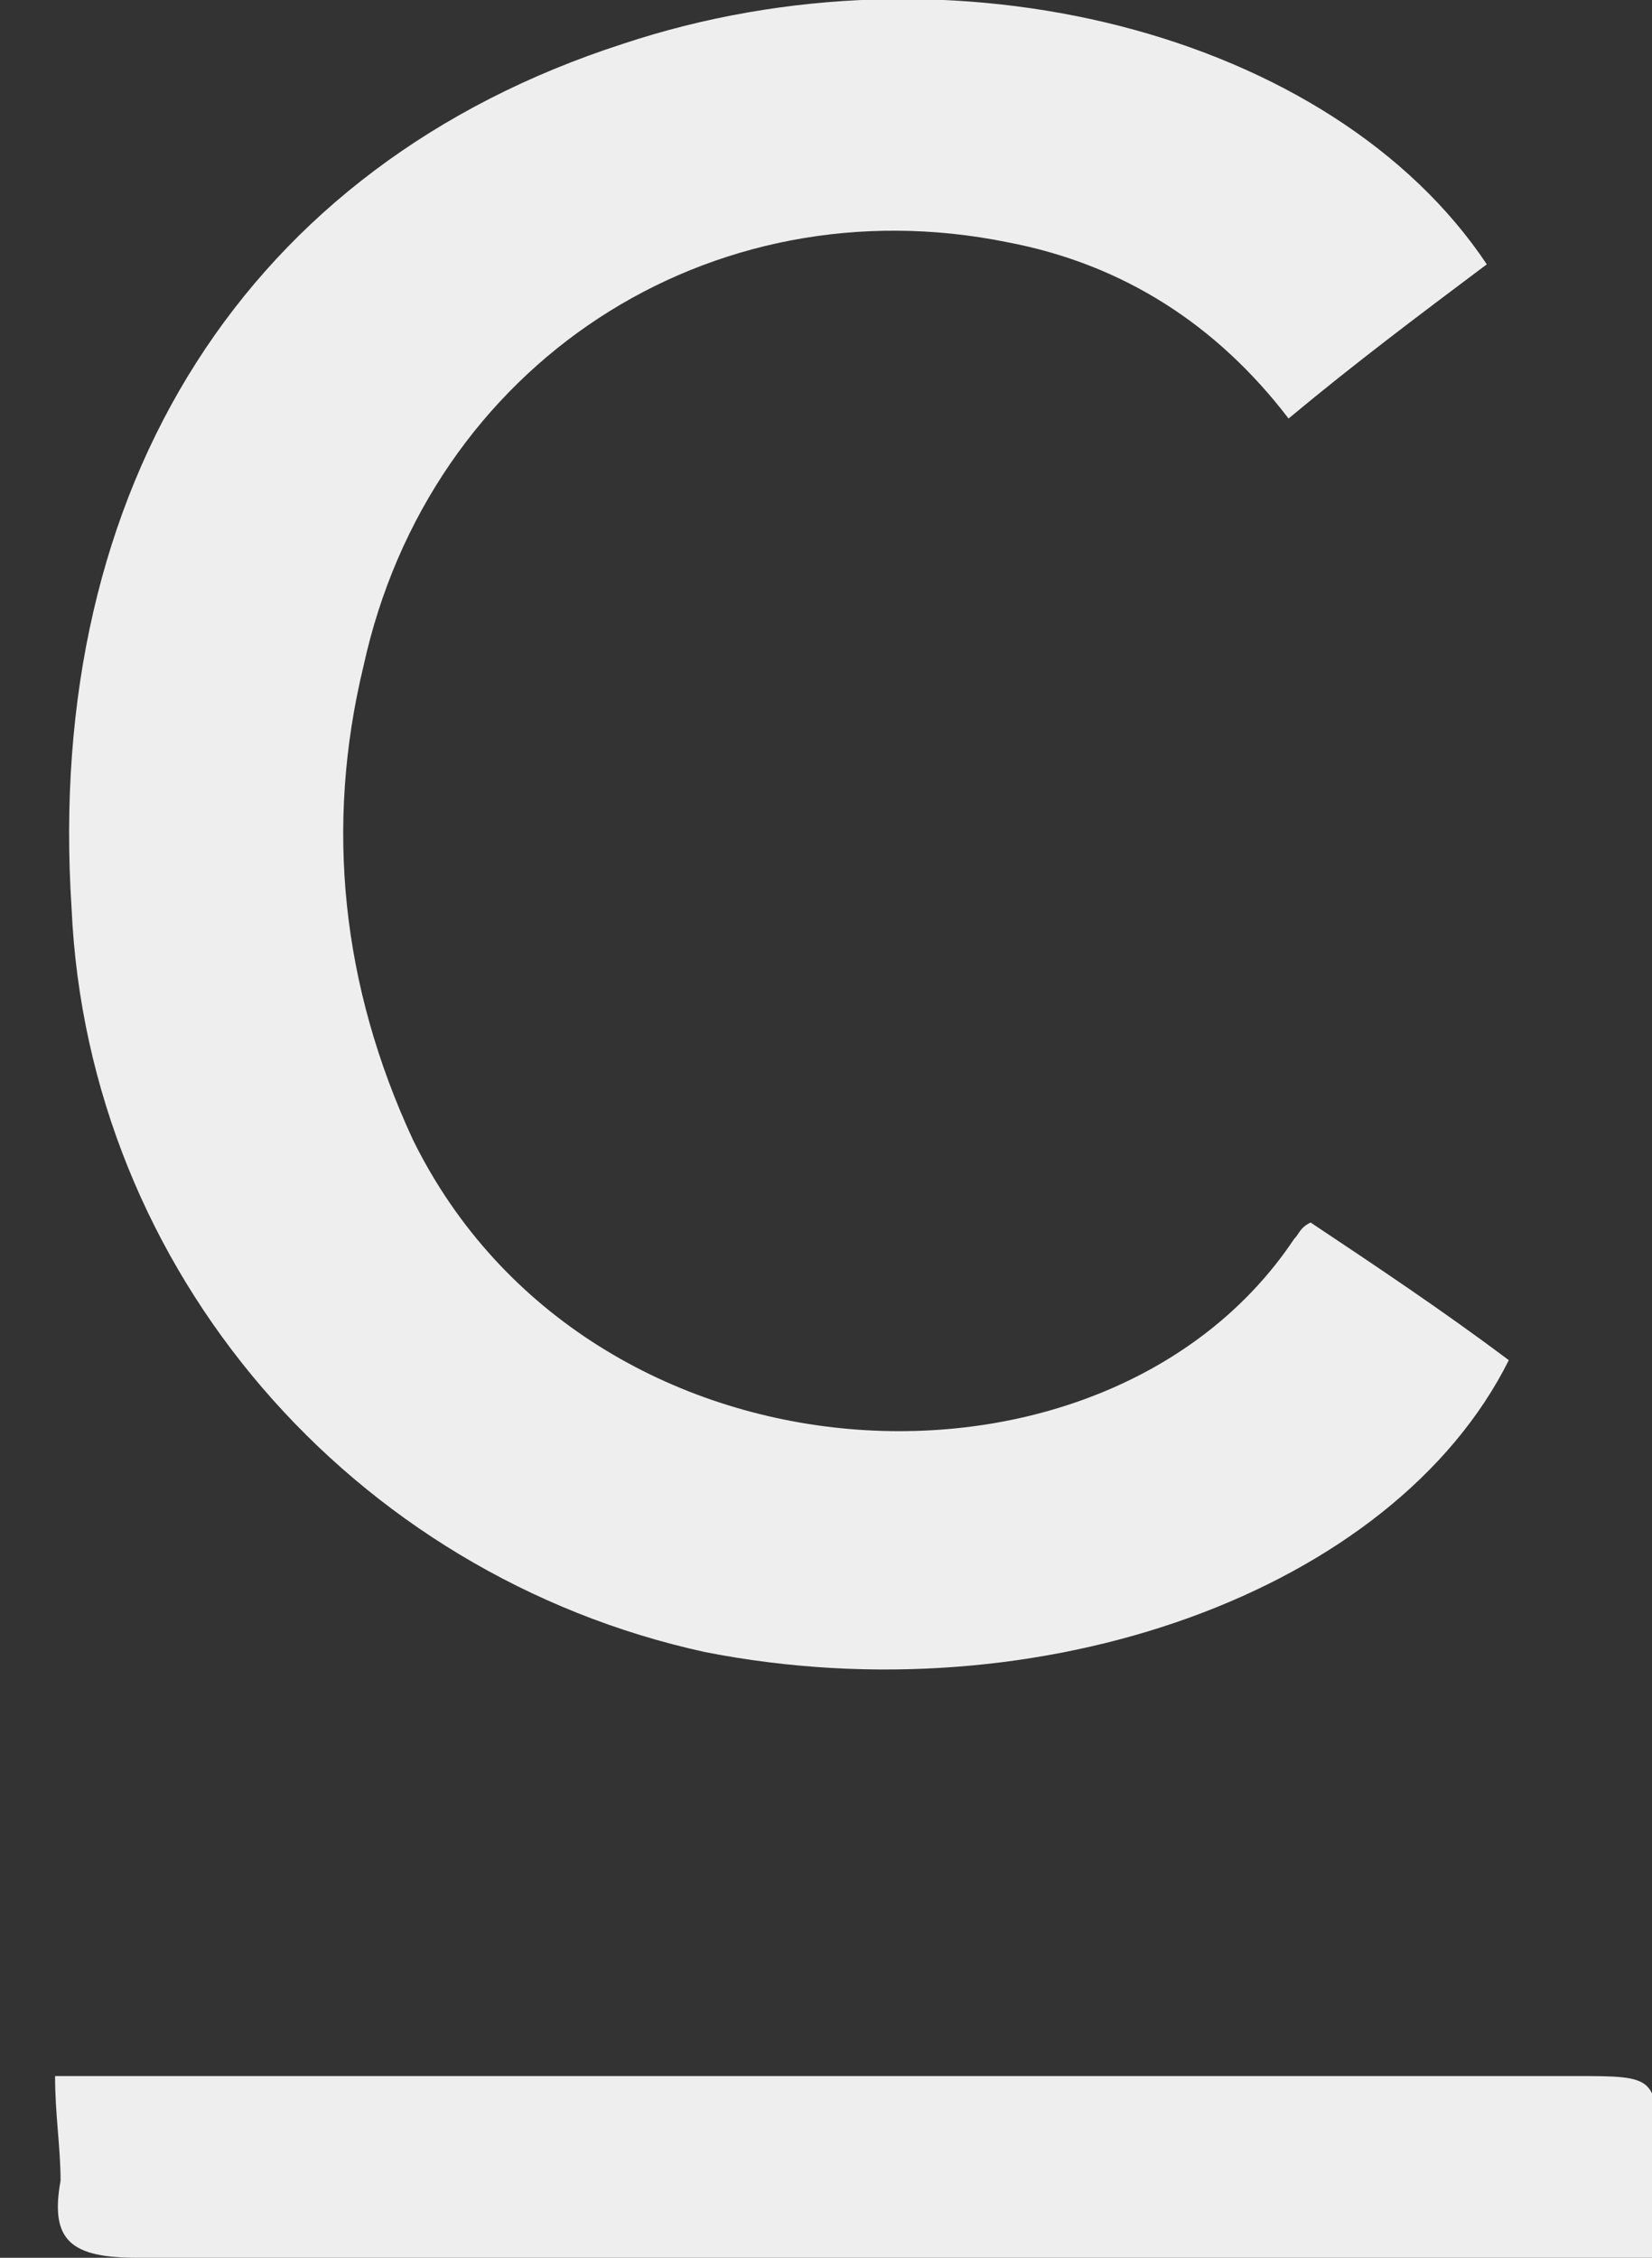
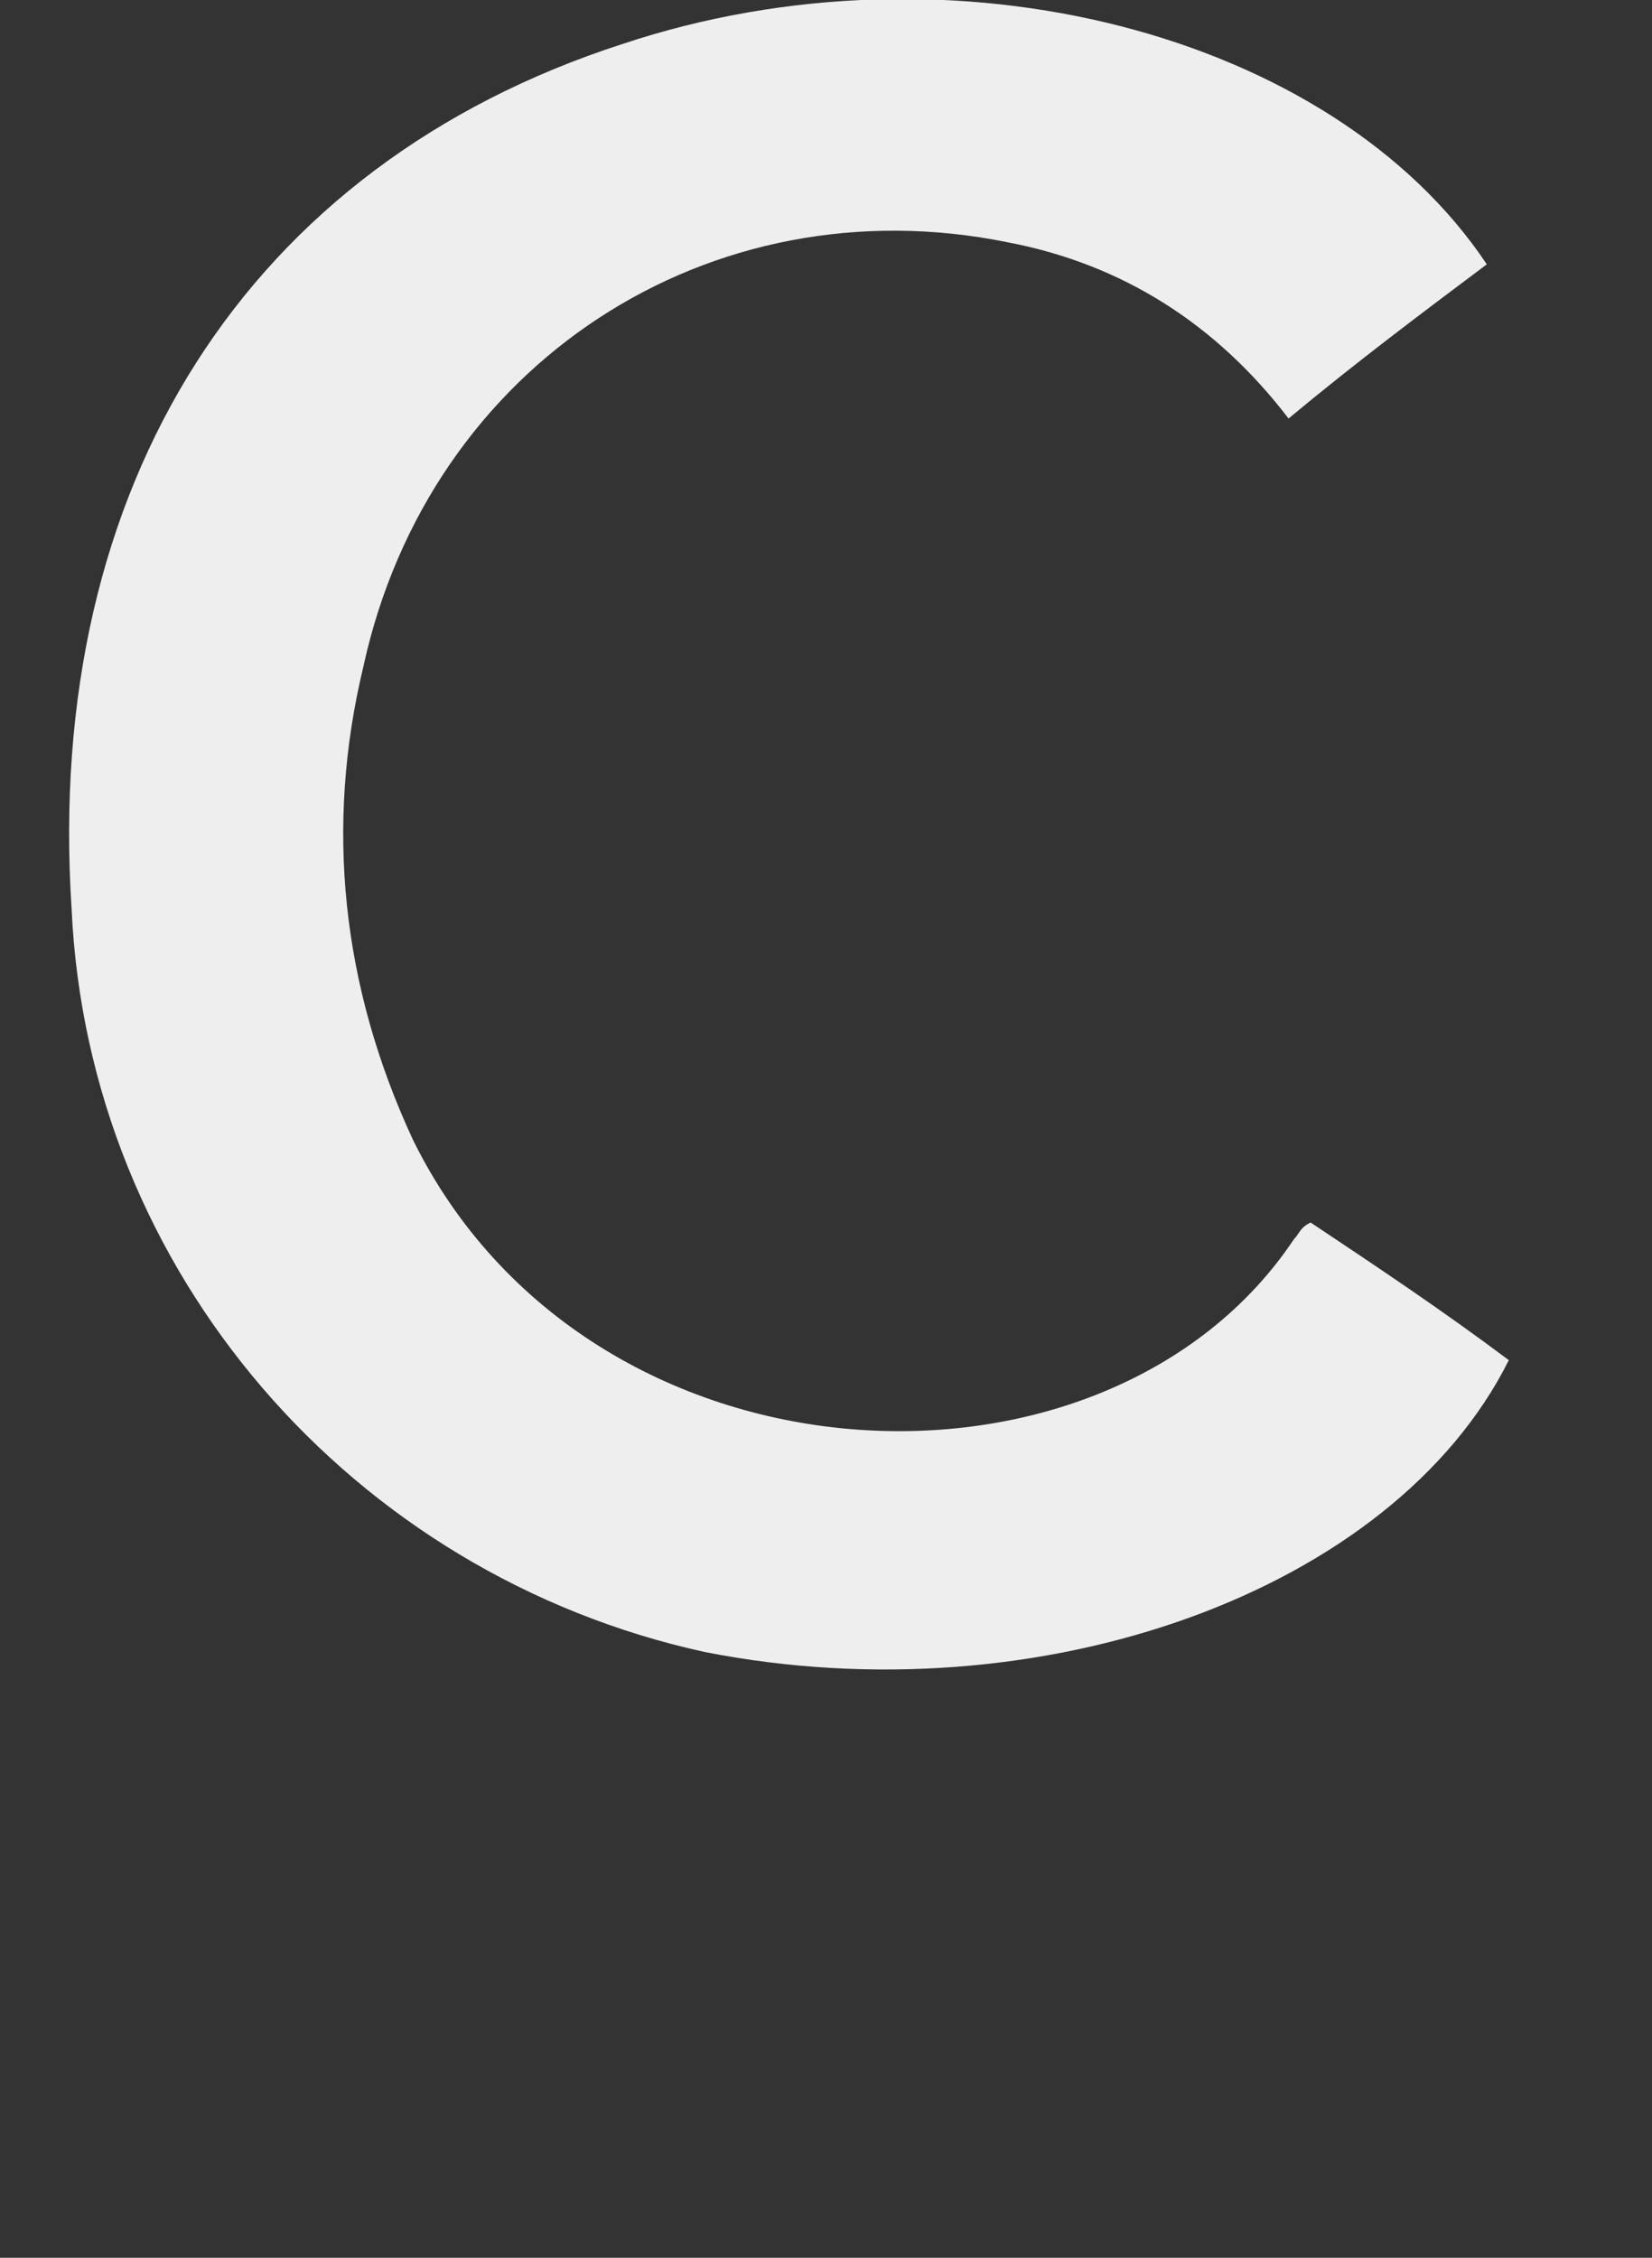
<svg xmlns="http://www.w3.org/2000/svg" version="1.1" id="Layer_1" x="0px" y="0px" viewBox="0 0 30 41" style="enable-background:new 0 0 30 41;" xml:space="preserve">
  <rect x="0" y="0" width="30" height="41" fill="#333333" stroke="none" />
  <style type="text/css">
	.st0{fill:#EEEEEE;}
</style>
  <path id="XMLID_2_" class="st0" d="M27,4.8c-1.2,0.9-2.4,1.8-3.6,2.8c-1.3-1.7-3-2.8-5.1-3.2C12.9,3.3,7.8,6.6,6.6,12.1  c-0.7,2.9-0.4,5.8,0.9,8.6c3.2,6.5,12.6,6.9,16,1.8c0.1-0.1,0.1-0.2,0.3-0.3c1.2,0.8,2.4,1.6,3.6,2.5c-2.1,4.2-8.5,6.5-14.6,5.3  C6.4,28.6,1.6,23.1,1.3,16.5C0.8,8.8,4.5,3,11.3,0.8C17.3-1.2,24.2,0.6,27,4.8z" />
-   <path id="XMLID_1_" class="st0" d="M1,37.7c0.6,0,1,0,1.4,0c8.7,0,17.5,0,26.2,0c1.5,0,1.5,0,1.5,1.5c0,0.6,0,1.1,0,1.8  c-0.5,0-0.9,0-1.3,0c-8.8,0-17.5,0-26.3,0c-1.2,0-1.6-0.3-1.4-1.4C1.1,39,1,38.4,1,37.7z" />
</svg>